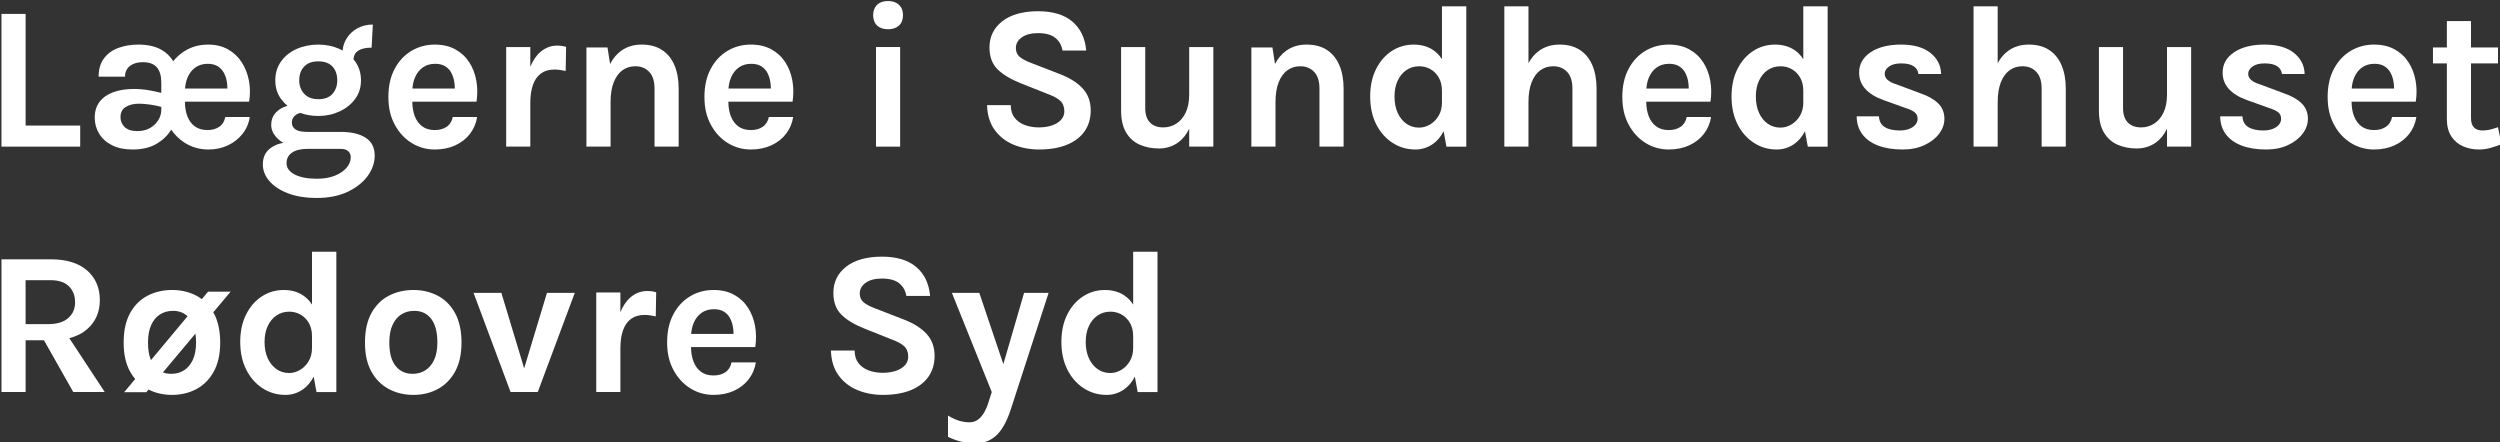
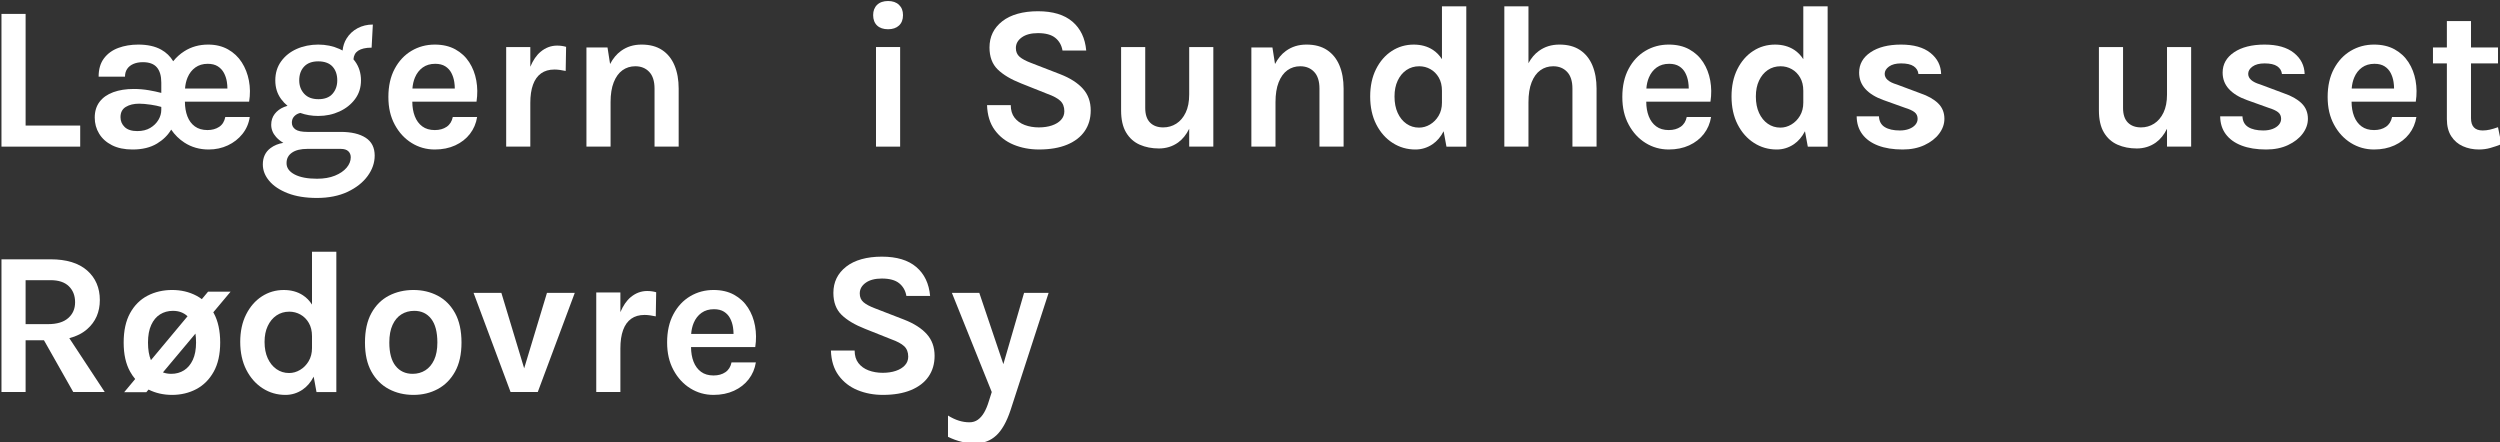
<svg xmlns="http://www.w3.org/2000/svg" id="Layer_1" data-name="Layer 1" viewBox="0 0 2444.97 432.6">
  <rect x="0" y="0" width="2444.97" height="432.6" fill="#333333" stroke="none" />
  <defs>
    <style> .cls-1 { fill: #fff; stroke-width: 0px; } </style>
  </defs>
  <polygon class="cls-1" points="78.44 122.8 25.04 122.8 25.04 13.6 1.44 13.6 1.44 143.4 78.44 143.4 78.44 122.8" />
  <path class="cls-1" d="m244.24,114.4h-23.9c-.87,4.4-2.88,7.63-6.05,9.7-3.17,2.07-6.95,3.1-11.35,3.1-5,0-9.13-1.2-12.4-3.6-3.27-2.4-5.7-5.7-7.3-9.9-1.58-4.15-2.38-8.92-2.4-14.3h62.8c1.13-7.07,1.07-13.92-.2-20.55-1.27-6.63-3.6-12.6-7-17.9-3.4-5.3-7.88-9.52-13.45-12.65-5.57-3.13-12.05-4.7-19.45-4.7-8.73,0-16.52,2.18-23.35,6.55-4.13,2.64-7.73,5.89-10.81,9.73-2.87-4.78-6.77-8.57-11.74-11.33-5.93-3.3-13.4-4.95-22.4-4.95-7.13,0-13.63,1.08-19.5,3.25-5.87,2.17-10.55,5.57-14.05,10.2-3.5,4.63-5.25,10.62-5.25,17.95h25.8c0-3,.72-5.55,2.15-7.65,1.43-2.1,3.47-3.72,6.1-4.85,2.63-1.13,5.72-1.7,9.25-1.7,6.2,0,10.75,1.68,13.65,5.05,2.9,3.37,4.35,8.35,4.35,14.95v10.05c-3.94-1.02-7.99-1.89-12.15-2.6-4.9-.83-9.82-1.25-14.75-1.25-7.6,0-14.28,1.05-20.05,3.15-5.77,2.1-10.23,5.23-13.4,9.4-3.17,4.17-4.75,9.32-4.75,15.45,0,5.73,1.43,10.97,4.3,15.7,2.87,4.73,7.05,8.5,12.55,11.3,5.5,2.8,12.22,4.2,20.15,4.2,9.53,0,17.5-1.93,23.9-5.8,6.01-3.63,10.63-8.19,13.87-13.65,3.5,5.14,7.81,9.38,12.93,12.7,6.93,4.5,14.83,6.75,23.7,6.75,6.8,0,13.07-1.35,18.8-4.05,5.73-2.7,10.5-6.43,14.3-11.2,3.8-4.77,6.17-10.28,7.1-16.55Zm-53.2-48.4c3.33-2.4,7.37-3.6,12.1-3.6,4,0,7.28.82,9.85,2.45,2.57,1.63,4.57,3.78,6,6.45,1.43,2.67,2.4,5.6,2.9,8.8.34,2.18.51,4.35.52,6.5h-41.45c.29-3.93,1.11-7.53,2.48-10.8,1.73-4.13,4.27-7.4,7.6-9.8Zm-44.1,59.1c-3.47,2.07-7.7,3.1-12.7,3.1-5.47,0-9.57-1.32-12.3-3.95-2.73-2.63-4.1-5.85-4.1-9.65,0-4.6,1.73-7.95,5.2-10.05,3.46-2.1,7.8-3.15,13-3.15,3.13,0,6.98.33,11.55,1,3.71.54,7.08,1.27,10.15,2.16v2.84c0,3.4-.93,6.68-2.8,9.85-1.87,3.17-4.53,5.79-8,7.85Z" />
  <path class="cls-1" d="m366.44,152.2c0-7.87-2.95-13.7-8.85-17.5-5.9-3.8-14.02-5.7-24.35-5.7h-32.6c-5.6,0-9.53-.83-11.8-2.5-2.27-1.67-3.4-3.83-3.4-6.5,0-2.2.57-4.03,1.7-5.5,1.13-1.46,2.58-2.58,4.35-3.35.7-.3,1.42-.53,2.15-.71,5.43,1.96,11.29,2.96,17.6,2.96,7.47,0,14.37-1.45,20.7-4.35,6.33-2.9,11.43-6.95,15.3-12.15,3.87-5.2,5.8-11.3,5.8-18.3s-1.93-13.33-5.8-18.6c-.5-.67-1.01-1.33-1.55-1.96.25-3.74,1.74-6.54,4.5-8.39,3.03-2.03,7.45-3.05,13.25-3.05l1.2-22.6c-5.47,0-10.45,1.2-14.95,3.6-4.5,2.4-8.1,5.78-10.8,10.15-2.13,3.44-3.4,7.33-3.85,11.66-1-.55-2.02-1.08-3.1-1.56-6.33-2.83-13.23-4.25-20.7-4.25s-14.68,1.42-21.05,4.25c-6.37,2.83-11.45,6.88-15.25,12.15-3.8,5.27-5.7,11.47-5.7,18.6s1.9,13.1,5.7,18.3c1.79,2.45,3.88,4.64,6.24,6.58-1.13.32-2.23.69-3.29,1.12-3.9,1.6-6.98,3.88-9.25,6.85-2.27,2.97-3.4,6.48-3.4,10.55,0,4.4,1.58,8.38,4.75,11.95,1.95,2.2,4.32,4.12,7.11,5.76-4.83.78-9.03,2.48-12.56,5.14-5,3.77-7.5,9.08-7.5,15.95,0,5.8,2.1,11.18,6.3,16.15,4.2,4.97,10.25,8.98,18.15,12.05,7.9,3.07,17.42,4.6,28.55,4.6s21.52-2,29.95-6c8.43-4,14.95-9.15,19.55-15.45s6.9-12.95,6.9-19.95Zm-69-87.1c3.2-3.4,7.8-5.1,13.8-5.1s10.85,1.7,13.95,5.1c3.1,3.4,4.65,7.9,4.65,13.5,0,5.2-1.53,9.57-4.6,13.1-3.07,3.53-7.67,5.3-13.8,5.3s-10.72-1.77-13.95-5.3c-3.23-3.53-4.85-7.9-4.85-13.1,0-5.6,1.6-10.1,4.8-13.5Zm41.55,98.9c-2.7,3.2-6.52,5.8-11.45,7.8-4.93,2-10.77,3-17.5,3-9.27,0-16.55-1.38-21.85-4.15-5.3-2.77-7.95-6.45-7.95-11.05s1.77-7.83,5.3-10.3c3.53-2.47,8.57-3.7,15.1-3.7h32.6c3.33,0,5.8.77,7.4,2.3,1.6,1.53,2.4,3.5,2.4,5.9,0,3.6-1.35,7-4.05,10.2Z" />
  <path class="cls-1" d="m442.83,114.4c-.87,4.27-2.87,7.47-6,9.6-3.13,2.13-7,3.2-11.6,3.2-4.93,0-9.02-1.2-12.25-3.6-3.23-2.4-5.67-5.7-7.3-9.9-1.61-4.15-2.43-8.92-2.45-14.3h62.8c1.07-7.07,1-13.93-.2-20.6-1.2-6.67-3.52-12.65-6.95-17.95-3.43-5.3-7.97-9.5-13.6-12.6-5.63-3.1-12.32-4.65-20.05-4.65-8.33,0-15.93,2.03-22.8,6.1-6.87,4.07-12.35,9.93-16.45,17.6-4.1,7.67-6.15,16.83-6.15,27.5s2.07,19.35,6.2,27.05c4.13,7.7,9.63,13.68,16.5,17.95,6.87,4.27,14.43,6.4,22.7,6.4,7.47,0,14.13-1.35,20-4.05,5.87-2.7,10.65-6.43,14.35-11.2,3.7-4.77,6.05-10.28,7.05-16.55h-23.8Zm-29.4-48.4c3.33-2.4,7.4-3.6,12.2-3.6,4,0,7.28.82,9.85,2.45,2.57,1.63,4.55,3.78,5.95,6.45,1.4,2.67,2.35,5.6,2.85,8.8.34,2.18.51,4.35.52,6.5h-41.45c.29-3.93,1.11-7.53,2.48-10.8,1.73-4.13,4.27-7.4,7.6-9.8Z" />
  <path class="cls-1" d="m518.63,100.8c0-7.13.88-13.13,2.65-18,1.77-4.87,4.4-8.55,7.9-11.05s7.85-3.75,13.05-3.75c1.6,0,3.4.13,5.4.4,2,.27,3.87.6,5.6,1l.4-23.6c-1.4-.4-2.82-.7-4.25-.9-1.43-.2-2.95-.3-4.55-.3-5.93,0-11.32,2.02-16.15,6.05-4.04,3.37-7.38,8.27-10.05,14.64v-19.29h-23.6v97.4h23.6v-42.6Z" />
  <path class="cls-1" d="m597.13,100c0-7.8,1.03-14.32,3.1-19.55,2.07-5.23,4.92-9.15,8.55-11.75,3.63-2.6,7.82-3.9,12.55-3.9,5.6,0,10.13,1.83,13.6,5.5,3.47,3.67,5.2,9.1,5.2,16.3v56.8h23.6v-56.8c0-8.6-1.35-16.13-4.05-22.6-2.7-6.46-6.73-11.48-12.1-15.05-5.37-3.57-12.05-5.35-20.05-5.35s-14.47,2.07-20.2,6.2c-4.28,3.09-7.84,7.36-10.67,12.8l-2.53-16.2h-20.6v97h23.6v-43.4Z" />
-   <path class="cls-1" d="m774.93,78.8c-1.2-6.67-3.52-12.65-6.95-17.95-3.43-5.3-7.97-9.5-13.6-12.6-5.63-3.1-12.32-4.65-20.05-4.65-8.33,0-15.93,2.03-22.8,6.1-6.87,4.07-12.35,9.93-16.45,17.6-4.1,7.67-6.15,16.83-6.15,27.5s2.07,19.35,6.2,27.05c4.13,7.7,9.63,13.68,16.5,17.95,6.87,4.27,14.43,6.4,22.7,6.4,7.47,0,14.13-1.35,20-4.05,5.87-2.7,10.65-6.43,14.35-11.2,3.7-4.77,6.05-10.28,7.05-16.55h-23.8c-.87,4.27-2.87,7.47-6,9.6-3.13,2.13-7,3.2-11.6,3.2-4.93,0-9.02-1.2-12.25-3.6-3.23-2.4-5.67-5.7-7.3-9.9-1.61-4.15-2.43-8.92-2.45-14.3h62.8c1.07-7.07,1-13.93-.2-20.6Zm-52.4-12.8c3.33-2.4,7.4-3.6,12.2-3.6,4,0,7.28.82,9.85,2.45,2.57,1.63,4.55,3.78,5.95,6.45,1.4,2.67,2.35,5.6,2.85,8.8.34,2.18.51,4.35.52,6.5h-41.45c.29-3.93,1.11-7.53,2.48-10.8,1.73-4.13,4.27-7.4,7.6-9.8Z" />
  <path class="cls-1" d="m868.53,28.6c4.53,0,8.1-1.22,10.7-3.65,2.6-2.43,3.9-5.82,3.9-10.15s-1.3-7.55-3.9-10.05c-2.6-2.5-6.17-3.75-10.7-3.75s-8.18,1.25-10.75,3.75c-2.57,2.5-3.85,5.85-3.85,10.05s1.28,7.72,3.85,10.15c2.57,2.43,6.15,3.65,10.75,3.65Z" />
  <rect class="cls-1" x="856.72" y="46" width="23.6" height="97.4" />
  <path class="cls-1" d="m1028.77,122.7c-3.77,1.27-8.05,1.9-12.85,1.9s-9.58-.78-13.75-2.35c-4.17-1.57-7.48-3.95-9.95-7.15-2.47-3.2-3.7-7.3-3.7-12.3h-23.2c.33,9.87,2.85,18,7.55,24.4,4.7,6.4,10.83,11.17,18.4,14.3,7.57,3.13,15.85,4.7,24.85,4.7,10.8,0,19.97-1.57,27.5-4.7,7.53-3.13,13.27-7.55,17.2-13.25,3.93-5.7,5.9-12.45,5.9-20.25,0-8.53-2.57-15.63-7.7-21.3-5.13-5.67-12.5-10.37-22.1-14.1l-28.4-11c-5.13-1.93-8.92-3.95-11.35-6.05-2.43-2.1-3.65-4.95-3.65-8.55,0-4.2,1.93-7.68,5.8-10.45,3.87-2.77,9.13-4.15,15.8-4.15,7.53,0,13.2,1.55,17,4.65s6.13,7.22,7,12.35h23.2c-1.07-12.07-5.57-21.48-13.5-28.25-7.93-6.77-19.17-10.15-33.7-10.15s-26.57,3.27-34.9,9.8c-8.33,6.53-12.5,15.07-12.5,25.6,0,9.13,2.67,16.3,8,21.5,5.33,5.2,13,9.77,23,13.7l25.6,10.2c5.8,2.07,10.02,4.33,12.65,6.8,2.63,2.47,3.95,5.87,3.95,10.2,0,3.27-1.08,6.08-3.25,8.45-2.17,2.37-5.13,4.18-8.9,5.45Z" />
  <path class="cls-1" d="m1163.02,92.4c0,7.07-1.15,12.98-3.45,17.75-2.3,4.77-5.37,8.37-9.2,10.8-3.83,2.43-8.08,3.65-12.75,3.65-5.47,0-9.77-1.58-12.9-4.75-3.13-3.17-4.7-7.92-4.7-14.25v-59.6h-23.6v62c0,8.93,1.63,16.13,4.9,21.6,3.27,5.47,7.7,9.43,13.3,11.9,5.6,2.47,11.87,3.7,18.8,3.7s13.3-1.93,18.7-5.8c4.42-3.16,8.04-7.67,10.9-13.47v17.47h23.6V46h-23.6v46.4Z" />
  <path class="cls-1" d="m1297.87,48.95c-5.37-3.57-12.05-5.35-20.05-5.35s-14.47,2.07-20.2,6.2c-4.28,3.09-7.84,7.36-10.67,12.8l-2.53-16.2h-20.6v97h23.6v-43.4c0-7.8,1.03-14.32,3.1-19.55,2.07-5.23,4.92-9.15,8.55-11.75,3.63-2.6,7.82-3.9,12.55-3.9,5.6,0,10.13,1.83,13.6,5.5,3.47,3.67,5.2,9.1,5.2,16.3v56.8h23.6v-56.8c0-8.6-1.35-16.13-4.05-22.6-2.7-6.46-6.73-11.48-12.1-15.05Z" />
  <path class="cls-1" d="m1410.22,57.88c-2.42-3.77-5.38-6.83-8.9-9.12-5.27-3.43-11.5-5.15-18.7-5.15-7.87,0-15.02,2.08-21.45,6.25-6.43,4.17-11.57,10.07-15.4,17.7-3.83,7.63-5.75,16.58-5.75,26.85s1.98,19.48,5.95,27.25c3.96,7.77,9.3,13.8,16,18.1,6.7,4.3,14.12,6.45,22.25,6.45,6.07,0,11.63-1.7,16.7-5.1,4.42-2.97,8.07-7.22,10.94-12.75l2.76,15.05h19.4V6.2h-23.8v51.67Zm-11.65,63.88c-3.43,2.04-7.02,3.05-10.75,3.05-4.6,0-8.72-1.27-12.35-3.8-3.63-2.53-6.48-6.07-8.55-10.6-2.07-4.53-3.1-9.87-3.1-16s1.03-11.12,3.1-15.55c2.07-4.43,4.92-7.88,8.55-10.35,3.63-2.46,7.82-3.7,12.55-3.7,3.93,0,7.58.95,10.95,2.85,3.37,1.9,6.08,4.63,8.15,8.2,2.07,3.57,3.1,7.88,3.1,12.95v11.6c0,4.87-1.08,9.13-3.25,12.8-2.17,3.67-4.97,6.52-8.4,8.55Z" />
  <path class="cls-1" d="m1545.27,48.95c-5.37-3.57-12.05-5.35-20.05-5.35s-14.47,2.07-20.2,6.2c-4.06,2.92-7.45,6.93-10.2,11.97V6.2h-23.6v137.2h23.6v-43.4c0-7.8,1.03-14.32,3.1-19.55,2.07-5.23,4.92-9.15,8.55-11.75,3.63-2.6,7.82-3.9,12.55-3.9,5.6,0,10.13,1.83,13.6,5.5,3.47,3.67,5.2,9.1,5.2,16.3v56.8h23.6v-56.8c0-8.6-1.35-16.13-4.05-22.6-2.7-6.46-6.73-11.48-12.1-15.05Z" />
  <path class="cls-1" d="m1672.61,78.8c-1.2-6.67-3.52-12.65-6.95-17.95-3.43-5.3-7.97-9.5-13.6-12.6-5.63-3.1-12.32-4.65-20.05-4.65-8.33,0-15.93,2.03-22.8,6.1-6.87,4.07-12.35,9.93-16.45,17.6-4.1,7.67-6.15,16.83-6.15,27.5s2.07,19.35,6.2,27.05c4.13,7.7,9.63,13.68,16.5,17.95,6.87,4.27,14.43,6.4,22.7,6.4,7.47,0,14.13-1.35,20-4.05,5.87-2.7,10.65-6.43,14.35-11.2,3.7-4.77,6.05-10.28,7.05-16.55h-23.8c-.87,4.27-2.87,7.47-6,9.6-3.13,2.13-7,3.2-11.6,3.2-4.93,0-9.02-1.2-12.25-3.6-3.23-2.4-5.67-5.7-7.3-9.9-1.61-4.15-2.43-8.92-2.45-14.3h62.8c1.07-7.07,1-13.93-.2-20.6Zm-52.4-12.8c3.33-2.4,7.4-3.6,12.2-3.6,4,0,7.28.82,9.85,2.45,2.57,1.63,4.55,3.78,5.95,6.45,1.4,2.67,2.35,5.6,2.85,8.8.34,2.18.51,4.35.52,6.5h-41.45c.29-3.93,1.11-7.53,2.48-10.8,1.73-4.13,4.27-7.4,7.6-9.8Z" />
  <path class="cls-1" d="m1763.61,57.88c-2.42-3.77-5.38-6.83-8.9-9.12-5.27-3.43-11.5-5.15-18.7-5.15-7.87,0-15.02,2.08-21.45,6.25-6.43,4.17-11.57,10.07-15.4,17.7-3.83,7.63-5.75,16.58-5.75,26.85s1.98,19.48,5.95,27.25c3.96,7.77,9.3,13.8,16,18.1,6.7,4.3,14.12,6.45,22.25,6.45,6.07,0,11.63-1.7,16.7-5.1,4.42-2.97,8.07-7.22,10.94-12.75l2.76,15.05h19.4V6.2h-23.8v51.67Zm-11.65,63.88c-3.43,2.04-7.02,3.05-10.75,3.05-4.6,0-8.72-1.27-12.35-3.8-3.63-2.53-6.48-6.07-8.55-10.6-2.07-4.53-3.1-9.87-3.1-16s1.03-11.12,3.1-15.55c2.07-4.43,4.92-7.88,8.55-10.35,3.63-2.46,7.82-3.7,12.55-3.7,3.93,0,7.58.95,10.95,2.85,3.37,1.9,6.08,4.63,8.15,8.2,2.07,3.57,3.1,7.88,3.1,12.95v11.6c0,4.87-1.08,9.13-3.25,12.8-2.17,3.67-4.97,6.52-8.4,8.55Z" />
  <path class="cls-1" d="m1878.01,91.2l-23-8.6c-7.87-2.33-11.8-5.8-11.8-10.4,0-2.73,1.42-5.12,4.25-7.15,2.83-2.03,6.75-3.05,11.75-3.05,5.53,0,9.67.93,12.4,2.8,2.73,1.87,4.27,4.4,4.6,7.6h22.2c-.2-8.33-3.68-15.22-10.45-20.65-6.77-5.43-16.35-8.15-28.75-8.15s-22.42,2.52-29.85,7.55c-7.43,5.03-11.15,11.65-11.15,19.85,0,6.2,2.03,11.54,6.1,16,4.07,4.47,9.9,8.07,17.5,10.8l21.2,7.6c4.33,1.33,7.48,2.78,9.45,4.35,1.97,1.57,2.95,3.72,2.95,6.45,0,2.13-.73,4.07-2.2,5.8-1.47,1.73-3.52,3.1-6.15,4.1-2.63,1-5.65,1.5-9.05,1.5-6.2,0-11.1-1.1-14.7-3.3-3.6-2.2-5.5-5.7-5.7-10.5h-21.8c.07,6.8,1.9,12.62,5.5,17.45,3.6,4.83,8.75,8.54,15.45,11.1s14.72,3.85,24.05,3.85c8.07,0,15.17-1.43,21.3-4.3,6.13-2.87,10.92-6.58,14.35-11.15,3.43-4.57,5.15-9.42,5.15-14.55,0-6.13-2.07-11.2-6.2-15.2-4.13-4-9.93-7.27-17.4-9.8Z" />
-   <path class="cls-1" d="m2004.16,48.95c-5.37-3.57-12.05-5.35-20.05-5.35s-14.47,2.07-20.2,6.2c-4.06,2.92-7.45,6.93-10.2,11.97V6.2h-23.6v137.2h23.6v-43.4c0-7.8,1.03-14.32,3.1-19.55,2.07-5.23,4.92-9.15,8.55-11.75,3.63-2.6,7.82-3.9,12.55-3.9,5.6,0,10.13,1.83,13.6,5.5,3.47,3.67,5.2,9.1,5.2,16.3v56.8h23.6v-56.8c0-8.6-1.35-16.13-4.05-22.6-2.7-6.46-6.73-11.48-12.1-15.05Z" />
  <path class="cls-1" d="m2119.31,92.4c0,7.07-1.15,12.98-3.45,17.75-2.3,4.77-5.37,8.37-9.2,10.8-3.83,2.43-8.08,3.65-12.75,3.65-5.47,0-9.77-1.58-12.9-4.75-3.13-3.17-4.7-7.92-4.7-14.25v-59.6h-23.6v62c0,8.93,1.63,16.13,4.9,21.6,3.27,5.47,7.7,9.43,13.3,11.9,5.6,2.47,11.87,3.7,18.8,3.7s13.3-1.93,18.7-5.8c4.42-3.16,8.04-7.67,10.9-13.47v17.47h23.6V46h-23.6v46.4Z" />
  <path class="cls-1" d="m2233.51,91.2l-23-8.6c-7.87-2.33-11.8-5.8-11.8-10.4,0-2.73,1.42-5.12,4.25-7.15,2.83-2.03,6.75-3.05,11.75-3.05,5.53,0,9.67.93,12.4,2.8,2.73,1.87,4.27,4.4,4.6,7.6h22.2c-.2-8.33-3.68-15.22-10.45-20.65-6.77-5.43-16.35-8.15-28.75-8.15s-22.42,2.52-29.85,7.55c-7.43,5.03-11.15,11.65-11.15,19.85,0,6.2,2.03,11.54,6.1,16,4.07,4.47,9.9,8.07,17.5,10.8l21.2,7.6c4.33,1.33,7.48,2.78,9.45,4.35,1.97,1.57,2.95,3.72,2.95,6.45,0,2.13-.73,4.07-2.2,5.8-1.47,1.73-3.52,3.1-6.15,4.1-2.63,1-5.65,1.5-9.05,1.5-6.2,0-11.1-1.1-14.7-3.3-3.6-2.2-5.5-5.7-5.7-10.5h-21.8c.07,6.8,1.9,12.62,5.5,17.45,3.6,4.83,8.75,8.54,15.45,11.1s14.72,3.85,24.05,3.85c8.07,0,15.17-1.43,21.3-4.3,6.13-2.87,10.92-6.58,14.35-11.15,3.43-4.57,5.15-9.42,5.15-14.55,0-6.13-2.07-11.2-6.2-15.2-4.13-4-9.93-7.27-17.4-9.8Z" />
  <path class="cls-1" d="m2362.41,78.8c-1.2-6.67-3.52-12.65-6.95-17.95-3.43-5.3-7.97-9.5-13.6-12.6-5.63-3.1-12.32-4.65-20.05-4.65-8.33,0-15.93,2.03-22.8,6.1-6.87,4.07-12.35,9.93-16.45,17.6-4.1,7.67-6.15,16.83-6.15,27.5s2.07,19.35,6.2,27.05c4.13,7.7,9.63,13.68,16.5,17.95,6.87,4.27,14.43,6.4,22.7,6.4,7.47,0,14.13-1.35,20-4.05,5.87-2.7,10.65-6.43,14.35-11.2,3.7-4.77,6.05-10.28,7.05-16.55h-23.8c-.87,4.27-2.87,7.47-6,9.6-3.13,2.13-7,3.2-11.6,3.2-4.93,0-9.02-1.2-12.25-3.6-3.23-2.4-5.67-5.7-7.3-9.9-1.61-4.15-2.43-8.92-2.45-14.3h62.8c1.07-7.07,1-13.93-.2-20.6Zm-52.4-12.8c3.33-2.4,7.4-3.6,12.2-3.6,4,0,7.28.82,9.85,2.45,2.57,1.63,4.55,3.78,5.95,6.45,1.4,2.67,2.35,5.6,2.85,8.8.34,2.18.51,4.35.52,6.5h-41.45c.29-3.93,1.11-7.53,2.48-10.8,1.73-4.13,4.27-7.4,7.6-9.8Z" />
  <path class="cls-1" d="m2443.01,124.4c-3,1.07-5.67,1.87-8,2.4-2.33.53-4.67.8-7,.8-7.6,0-11.4-4-11.4-12v-53.6h26.4v-15.6h-26.4v-25.8h-23.6v25.8h-13.6v15.6h13.6v54.4c0,6.8,1.42,12.4,4.25,16.8,2.83,4.4,6.63,7.67,11.4,9.8,4.77,2.13,10.02,3.2,15.75,3.2,3.87,0,7.57-.5,11.1-1.5,3.53-1,7.17-2.23,10.9-3.7l-3.4-16.6Z" />
  <path class="cls-1" d="m85.19,321.95c8.3-7.23,12.45-16.75,12.45-28.55s-4.15-21.63-12.45-28.9c-8.3-7.27-20.22-10.9-35.75-10.9H1.44v129.8h23.6v-50.6h17.97l28.63,50.6h30.8l-34.66-52.68c6.94-1.78,12.75-4.7,17.41-8.77Zm-60.15-47.95h24.4c7.87,0,13.83,1.98,17.9,5.95,4.07,3.97,6.1,9.18,6.1,15.65s-2.23,11.48-6.7,15.45c-4.47,3.97-11.03,5.95-19.7,5.95h-22v-43Z" />
  <path class="cls-1" d="m203.51,285.22l-6.12,7.34c-1.67-1.25-3.43-2.38-5.3-3.36-7.1-3.73-15.02-5.6-23.75-5.6s-16.88,1.87-24.05,5.6c-7.17,3.73-12.85,9.4-17.05,17-4.2,7.6-6.3,17.2-6.3,28.8s2.1,20.88,6.3,28.45c1.47,2.64,3.13,5.04,4.96,7.23l-10.73,12.86h21.66l2.14-2.55c6.92,3.47,14.6,5.22,23.07,5.22s16.65-1.9,23.75-5.7c7.1-3.8,12.75-9.48,16.95-17.05,4.2-7.57,6.3-17.05,6.3-28.45s-2.1-21.2-6.3-28.8c-.14-.26-.3-.5-.45-.76l16.95-20.22h-22.03Zm-58.77,49.78c0-6.87,1.05-12.6,3.15-17.2,2.1-4.6,4.98-8.05,8.65-10.35,3.67-2.3,7.87-3.45,12.6-3.45,5.77,0,10.52,1.77,14.28,5.3l-35.82,42.93c-1.9-4.58-2.86-10.32-2.86-17.23Zm47,0c0,6.73-1.05,12.37-3.15,16.9-2.1,4.53-4.97,7.95-8.6,10.25-3.63,2.3-7.78,3.45-12.45,3.45-3,0-5.73-.47-8.19-1.41l31.81-37.95c.38,2.68.58,5.6.58,8.77Z" />
  <path class="cls-1" d="m305.14,297.88c-2.42-3.77-5.38-6.83-8.9-9.12-5.27-3.43-11.5-5.15-18.7-5.15-7.87,0-15.02,2.08-21.45,6.25-6.43,4.17-11.57,10.07-15.4,17.7-3.83,7.63-5.75,16.58-5.75,26.85s1.98,19.48,5.95,27.25c3.96,7.77,9.3,13.8,16,18.1,6.7,4.3,14.12,6.45,22.25,6.45,6.07,0,11.63-1.7,16.7-5.1,4.42-2.97,8.07-7.22,10.94-12.75l2.76,15.05h19.4v-137.2h-23.8v51.67Zm-11.65,63.88c-3.43,2.04-7.02,3.05-10.75,3.05-4.6,0-8.72-1.27-12.35-3.8-3.63-2.53-6.48-6.07-8.55-10.6-2.07-4.53-3.1-9.87-3.1-16s1.03-11.12,3.1-15.55c2.07-4.43,4.92-7.88,8.55-10.35,3.63-2.46,7.82-3.7,12.55-3.7,3.93,0,7.58.95,10.95,2.85,3.37,1.9,6.08,4.63,8.15,8.2,2.07,3.57,3.1,7.88,3.1,12.95v11.6c0,4.87-1.08,9.13-3.25,12.8-2.17,3.67-4.97,6.52-8.4,8.55Z" />
  <path class="cls-1" d="m428.09,289.2c-7.1-3.73-15.02-5.6-23.75-5.6s-16.88,1.87-24.05,5.6c-7.17,3.73-12.85,9.4-17.05,17-4.2,7.6-6.3,17.2-6.3,28.8s2.1,20.88,6.3,28.45c4.2,7.57,9.88,13.25,17.05,17.05,7.17,3.8,15.18,5.7,24.05,5.7s16.65-1.9,23.75-5.7c7.1-3.8,12.75-9.48,16.95-17.05,4.2-7.57,6.3-17.05,6.3-28.45s-2.1-21.2-6.3-28.8c-4.2-7.6-9.85-13.27-16.95-17Zm-3.5,62.7c-2.1,4.53-4.97,7.95-8.6,10.25-3.63,2.3-7.78,3.45-12.45,3.45-7,0-12.55-2.57-16.65-7.7-4.1-5.13-6.15-12.77-6.15-22.9,0-6.87,1.05-12.6,3.15-17.2,2.1-4.6,4.98-8.05,8.65-10.35,3.67-2.3,7.87-3.45,12.6-3.45,7,0,12.52,2.6,16.55,7.8,4.03,5.2,6.05,12.93,6.05,23.2,0,6.73-1.05,12.37-3.15,16.9Z" />
  <polygon class="cls-1" points="512.63 360.22 490.33 286.4 463.13 286.4 499.33 383.4 525.93 383.4 562.13 286.4 534.93 286.4 512.63 360.22" />
  <path class="cls-1" d="m632.93,284.6c-5.93,0-11.32,2.02-16.15,6.05-4.04,3.37-7.38,8.27-10.05,14.64v-19.29h-23.6v97.4h23.6v-42.6c0-7.13.88-13.13,2.65-18,1.77-4.87,4.4-8.55,7.9-11.05s7.85-3.75,13.05-3.75c1.6,0,3.4.13,5.4.4,2,.27,3.87.6,5.6,1l.4-23.6c-1.4-.4-2.82-.7-4.25-.9-1.43-.2-2.95-.3-4.55-.3Z" />
  <path class="cls-1" d="m738.43,318.8c-1.2-6.67-3.52-12.65-6.95-17.95-3.43-5.3-7.97-9.5-13.6-12.6-5.63-3.1-12.32-4.65-20.05-4.65-8.33,0-15.93,2.03-22.8,6.1-6.87,4.07-12.35,9.93-16.45,17.6-4.1,7.67-6.15,16.83-6.15,27.5s2.07,19.35,6.2,27.05c4.13,7.7,9.63,13.68,16.5,17.95,6.87,4.27,14.43,6.4,22.7,6.4,7.47,0,14.13-1.35,20-4.05,5.87-2.7,10.65-6.43,14.35-11.2,3.7-4.77,6.05-10.28,7.05-16.55h-23.8c-.87,4.27-2.87,7.47-6,9.6-3.13,2.13-7,3.2-11.6,3.2-4.93,0-9.02-1.2-12.25-3.6-3.23-2.4-5.67-5.7-7.3-9.9-1.61-4.15-2.43-8.92-2.45-14.3h62.8c1.07-7.07,1-13.93-.2-20.6Zm-52.4-12.8c3.33-2.4,7.4-3.6,12.2-3.6,4,0,7.28.82,9.85,2.45,2.57,1.63,4.55,3.78,5.95,6.45,1.4,2.67,2.35,5.6,2.85,8.8.34,2.18.51,4.35.52,6.5h-41.45c.29-3.93,1.11-7.53,2.48-10.8,1.73-4.13,4.27-7.4,7.6-9.8Z" />
  <path class="cls-1" d="m884.23,312.6l-28.4-11c-5.13-1.93-8.92-3.95-11.35-6.05-2.43-2.1-3.65-4.95-3.65-8.55,0-4.2,1.93-7.68,5.8-10.45,3.87-2.77,9.13-4.15,15.8-4.15,7.53,0,13.2,1.55,17,4.65,3.8,3.1,6.13,7.22,7,12.35h23.2c-1.07-12.07-5.57-21.48-13.5-28.25-7.93-6.77-19.17-10.15-33.7-10.15s-26.57,3.27-34.9,9.8c-8.33,6.53-12.5,15.07-12.5,25.6,0,9.13,2.67,16.3,8,21.5,5.33,5.2,13,9.77,23,13.7l25.6,10.2c5.8,2.07,10.02,4.33,12.65,6.8,2.63,2.47,3.95,5.87,3.95,10.2,0,3.27-1.08,6.08-3.25,8.45-2.17,2.37-5.13,4.18-8.9,5.45-3.77,1.27-8.05,1.9-12.85,1.9s-9.58-.78-13.75-2.35c-4.17-1.57-7.48-3.95-9.95-7.15-2.47-3.2-3.7-7.3-3.7-12.3h-23.2c.33,9.87,2.85,18,7.55,24.4,4.7,6.4,10.83,11.17,18.4,14.3,7.57,3.13,15.85,4.7,24.85,4.7,10.8,0,19.97-1.57,27.5-4.7,7.53-3.13,13.27-7.55,17.2-13.25,3.93-5.7,5.9-12.45,5.9-20.25,0-8.53-2.57-15.63-7.7-21.3-5.13-5.67-12.5-10.37-22.1-14.1Z" />
  <path class="cls-1" d="m981.27,356.12l-23.54-69.72h-26.8l39,97-3,9.4c-1.2,4-2.67,7.52-4.4,10.55-1.73,3.03-3.79,5.4-6.15,7.1-2.37,1.7-5.12,2.55-8.25,2.55-3.47,0-6.92-.53-10.35-1.6-3.43-1.07-6.98-2.73-10.65-5v20.8c4.53,2.2,8.98,3.82,13.35,4.85,4.37,1.03,8.85,1.55,13.45,1.55,8,0,14.78-2.57,20.35-7.7,5.57-5.13,10.25-13.43,14.05-24.9l37.2-114.6h-24l-20.26,69.72Z" />
-   <path class="cls-1" d="m1108.23,297.88c-2.42-3.77-5.38-6.83-8.9-9.12-5.27-3.43-11.5-5.15-18.7-5.15-7.87,0-15.02,2.08-21.45,6.25-6.43,4.17-11.57,10.07-15.4,17.7-3.83,7.63-5.75,16.58-5.75,26.85s1.98,19.48,5.95,27.25c3.96,7.77,9.3,13.8,16,18.1,6.7,4.3,14.12,6.45,22.25,6.45,6.07,0,11.63-1.7,16.7-5.1,4.42-2.97,8.07-7.22,10.94-12.75l2.76,15.05h19.4v-137.2h-23.8v51.67Zm-11.65,63.88c-3.43,2.04-7.02,3.05-10.75,3.05-4.6,0-8.72-1.27-12.35-3.8-3.63-2.53-6.48-6.07-8.55-10.6-2.07-4.53-3.1-9.87-3.1-16s1.03-11.12,3.1-15.55c2.07-4.43,4.92-7.88,8.55-10.35,3.63-2.46,7.82-3.7,12.55-3.7,3.93,0,7.58.95,10.95,2.85,3.37,1.9,6.08,4.63,8.15,8.2,2.07,3.57,3.1,7.88,3.1,12.95v11.6c0,4.87-1.08,9.13-3.25,12.8-2.17,3.67-4.97,6.52-8.4,8.55Z" />
</svg>